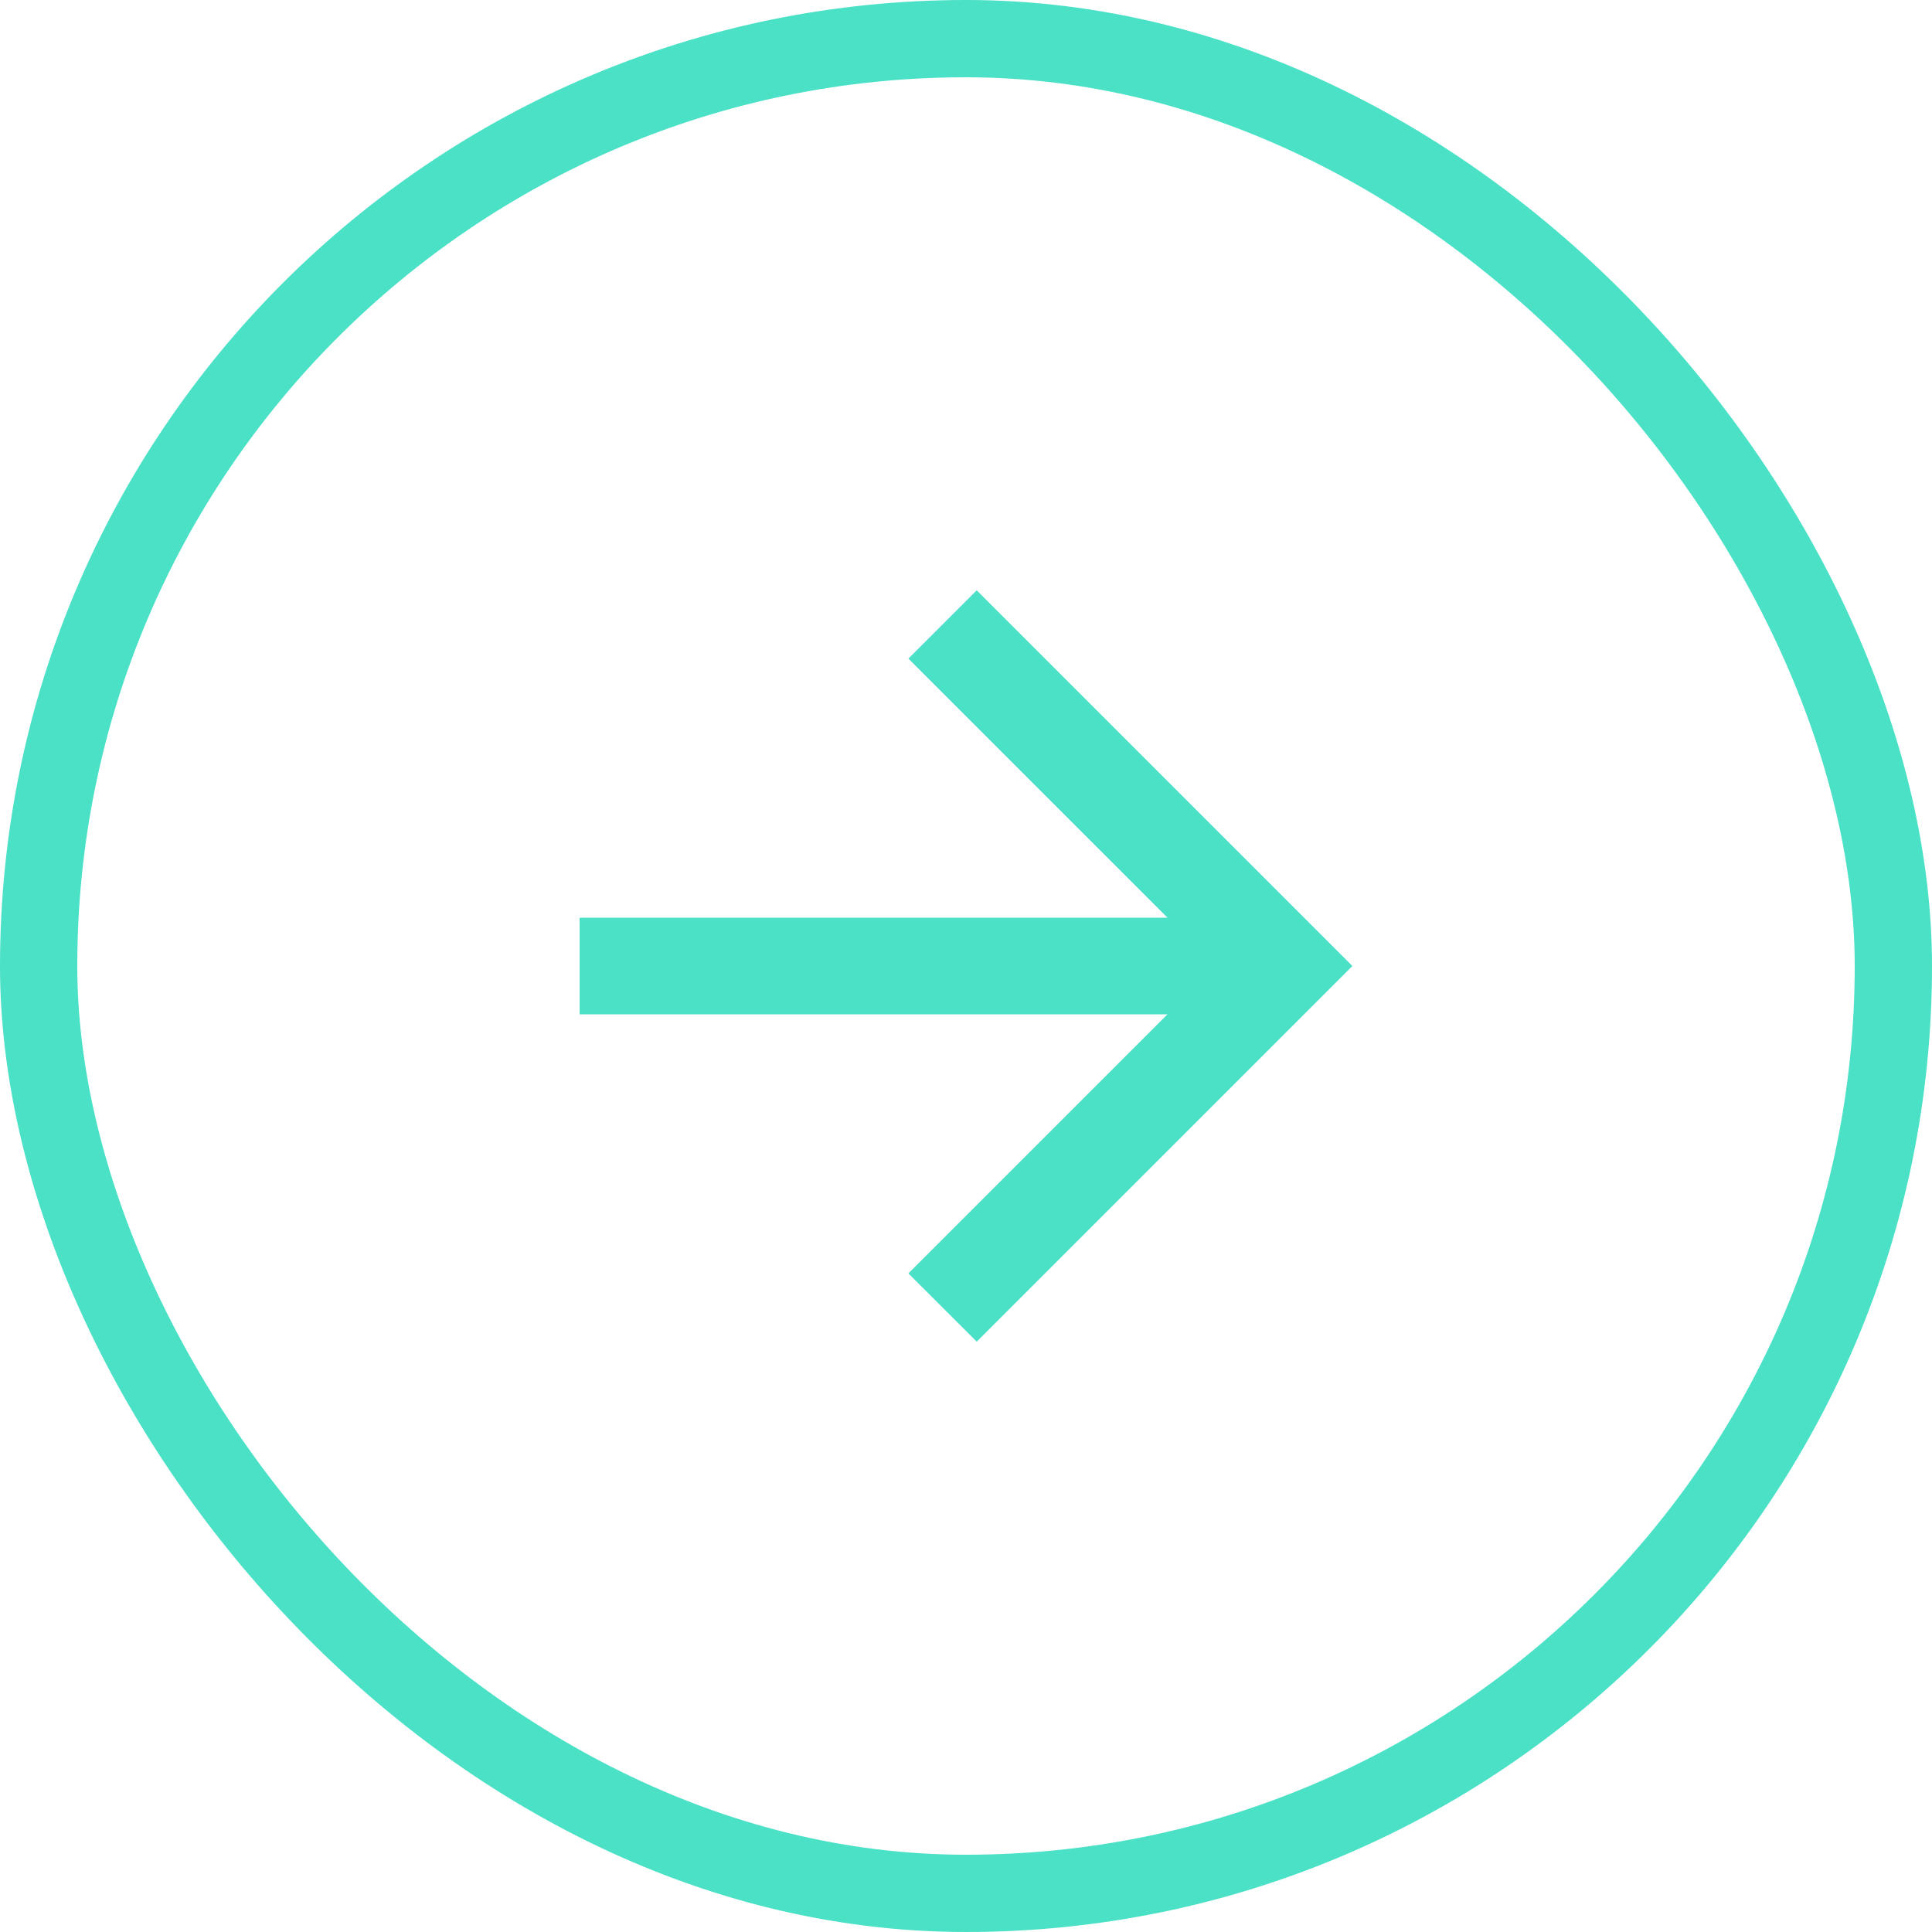
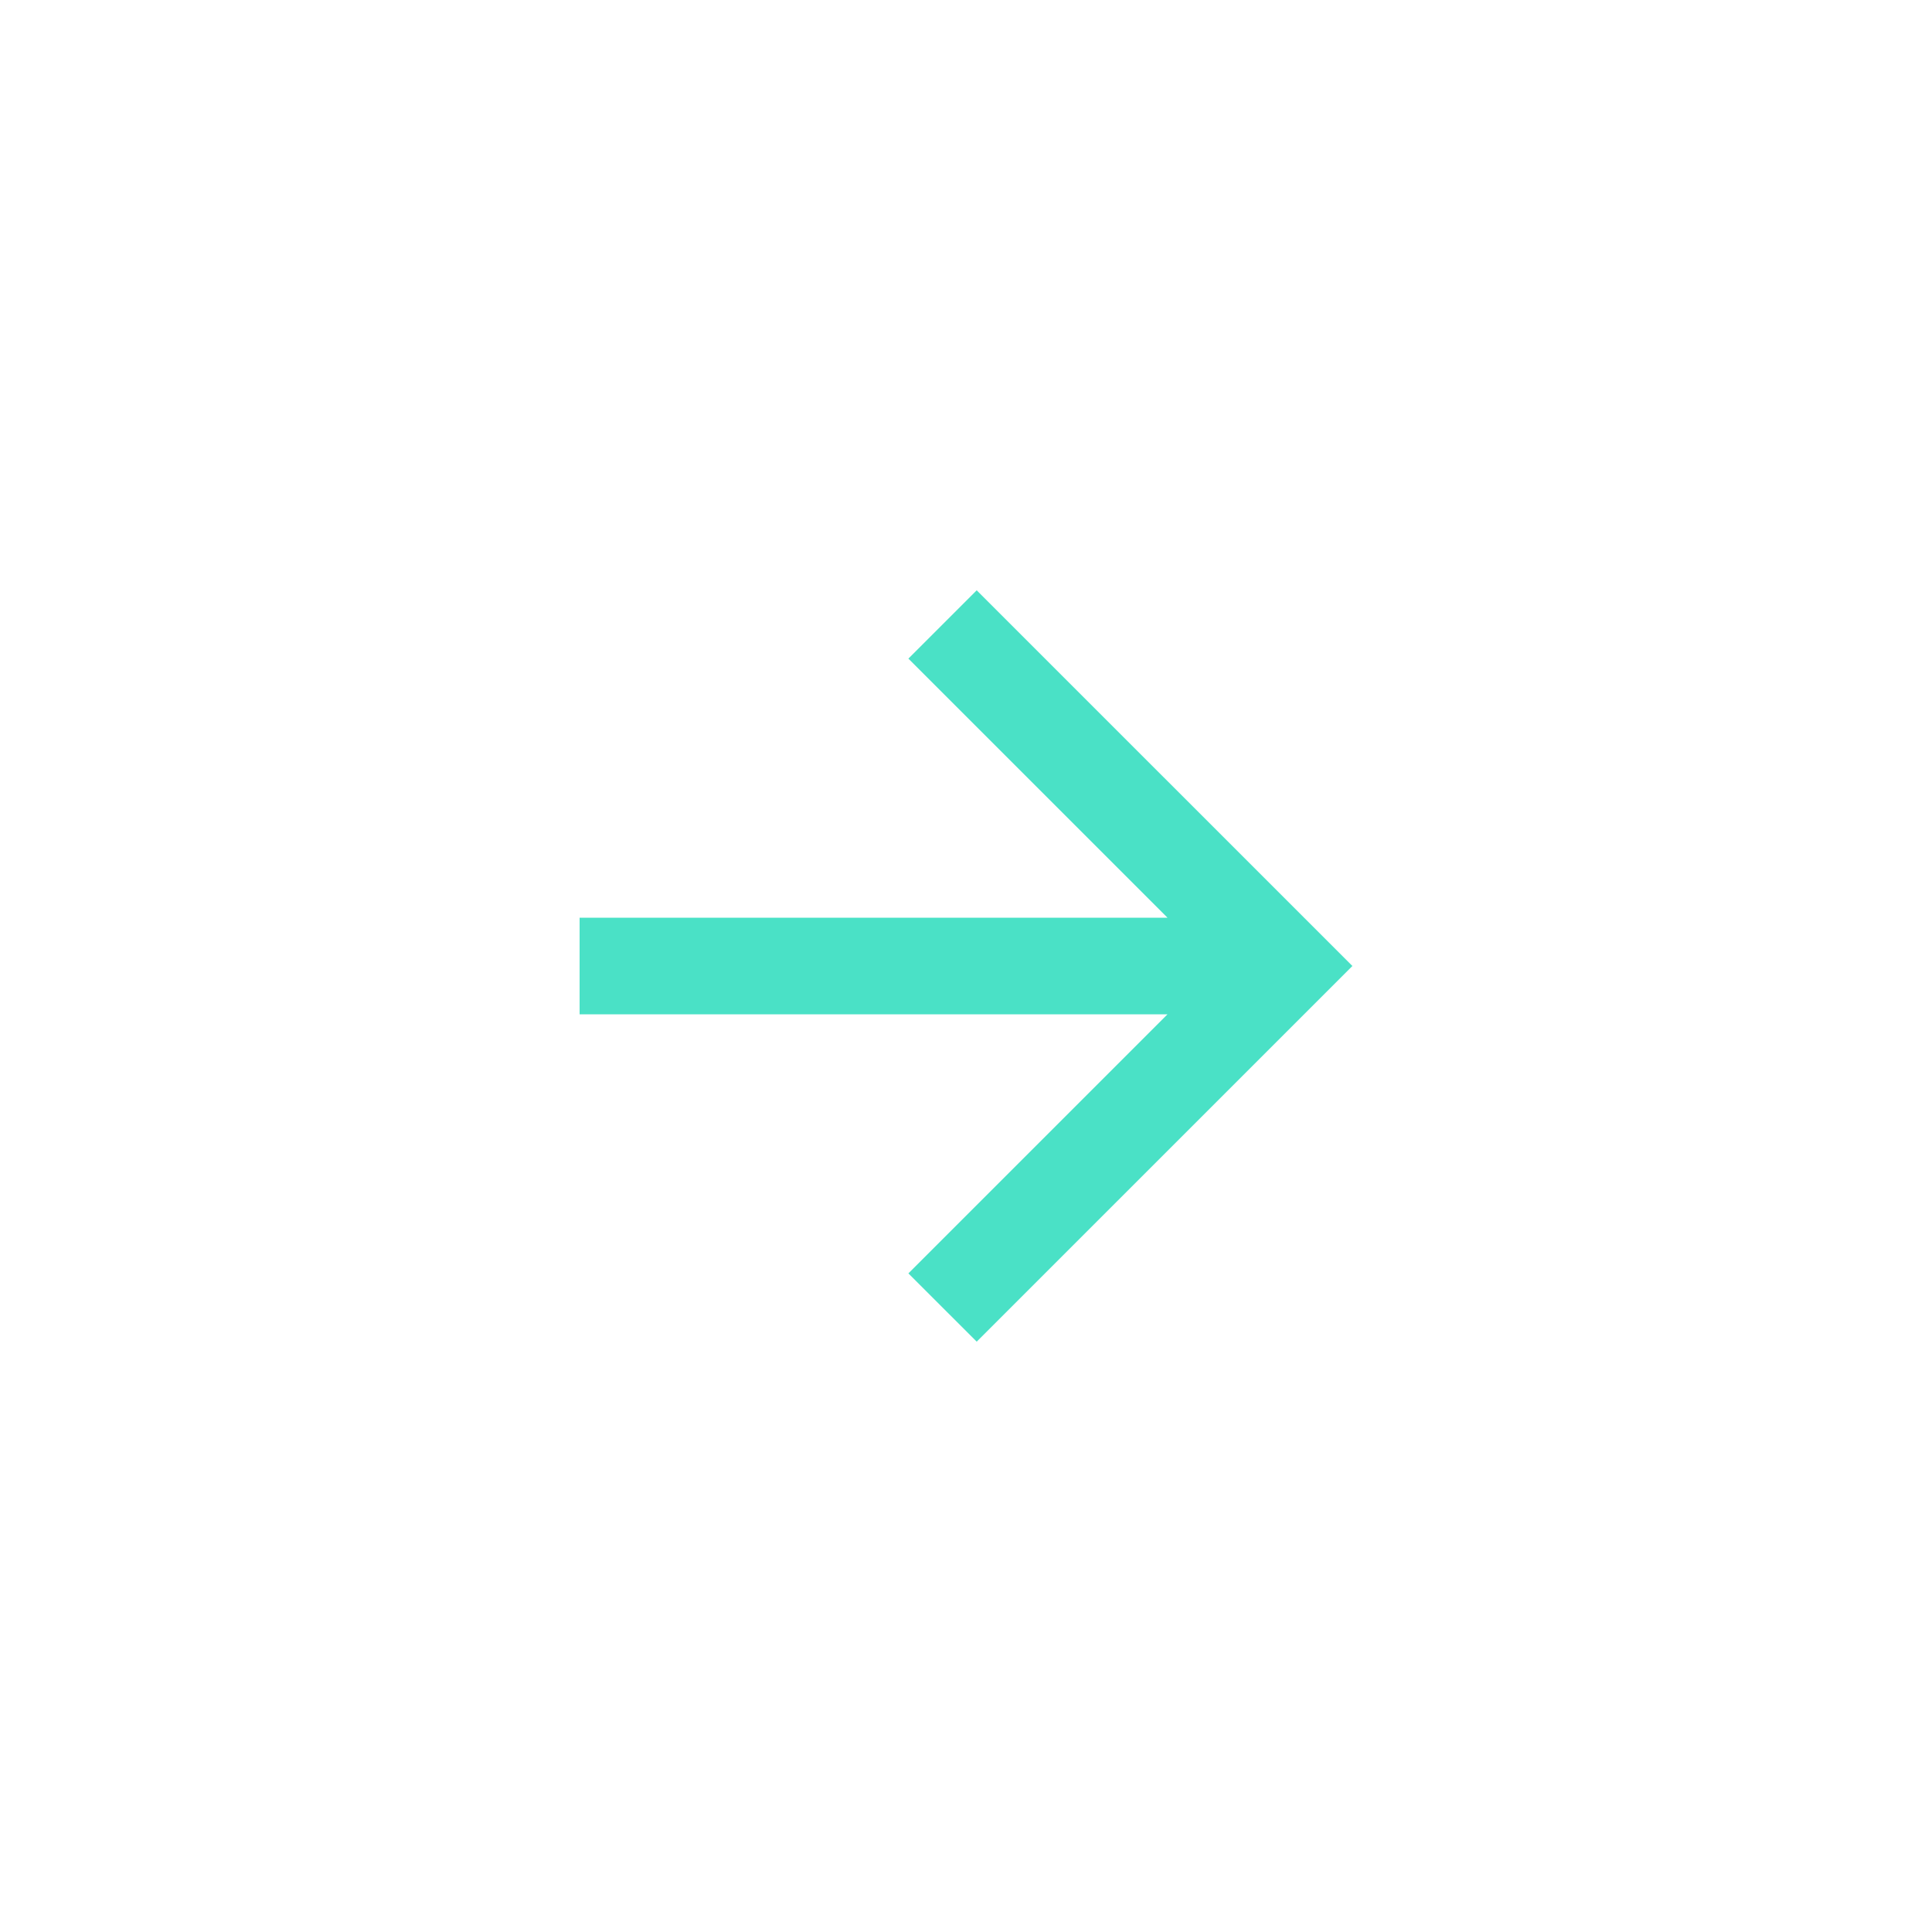
<svg xmlns="http://www.w3.org/2000/svg" width="50" height="50" fill="none">
-   <rect width="48" height="48" x="1" y="1" stroke="#4AE1C6" stroke-width="2" rx="24" />
-   <path fill="#4AE1C6" d="m30.215 23.75-6.706-6.705 1.768-1.768L35 25l-9.723 9.722-1.768-1.767 6.706-6.705H15v-2.5h15.215z" />
+   <path fill="#4AE1C6" d="m30.215 23.75-6.706-6.705 1.768-1.768L35 25l-9.723 9.722-1.768-1.767 6.706-6.705H15v-2.5h15.215" />
</svg>